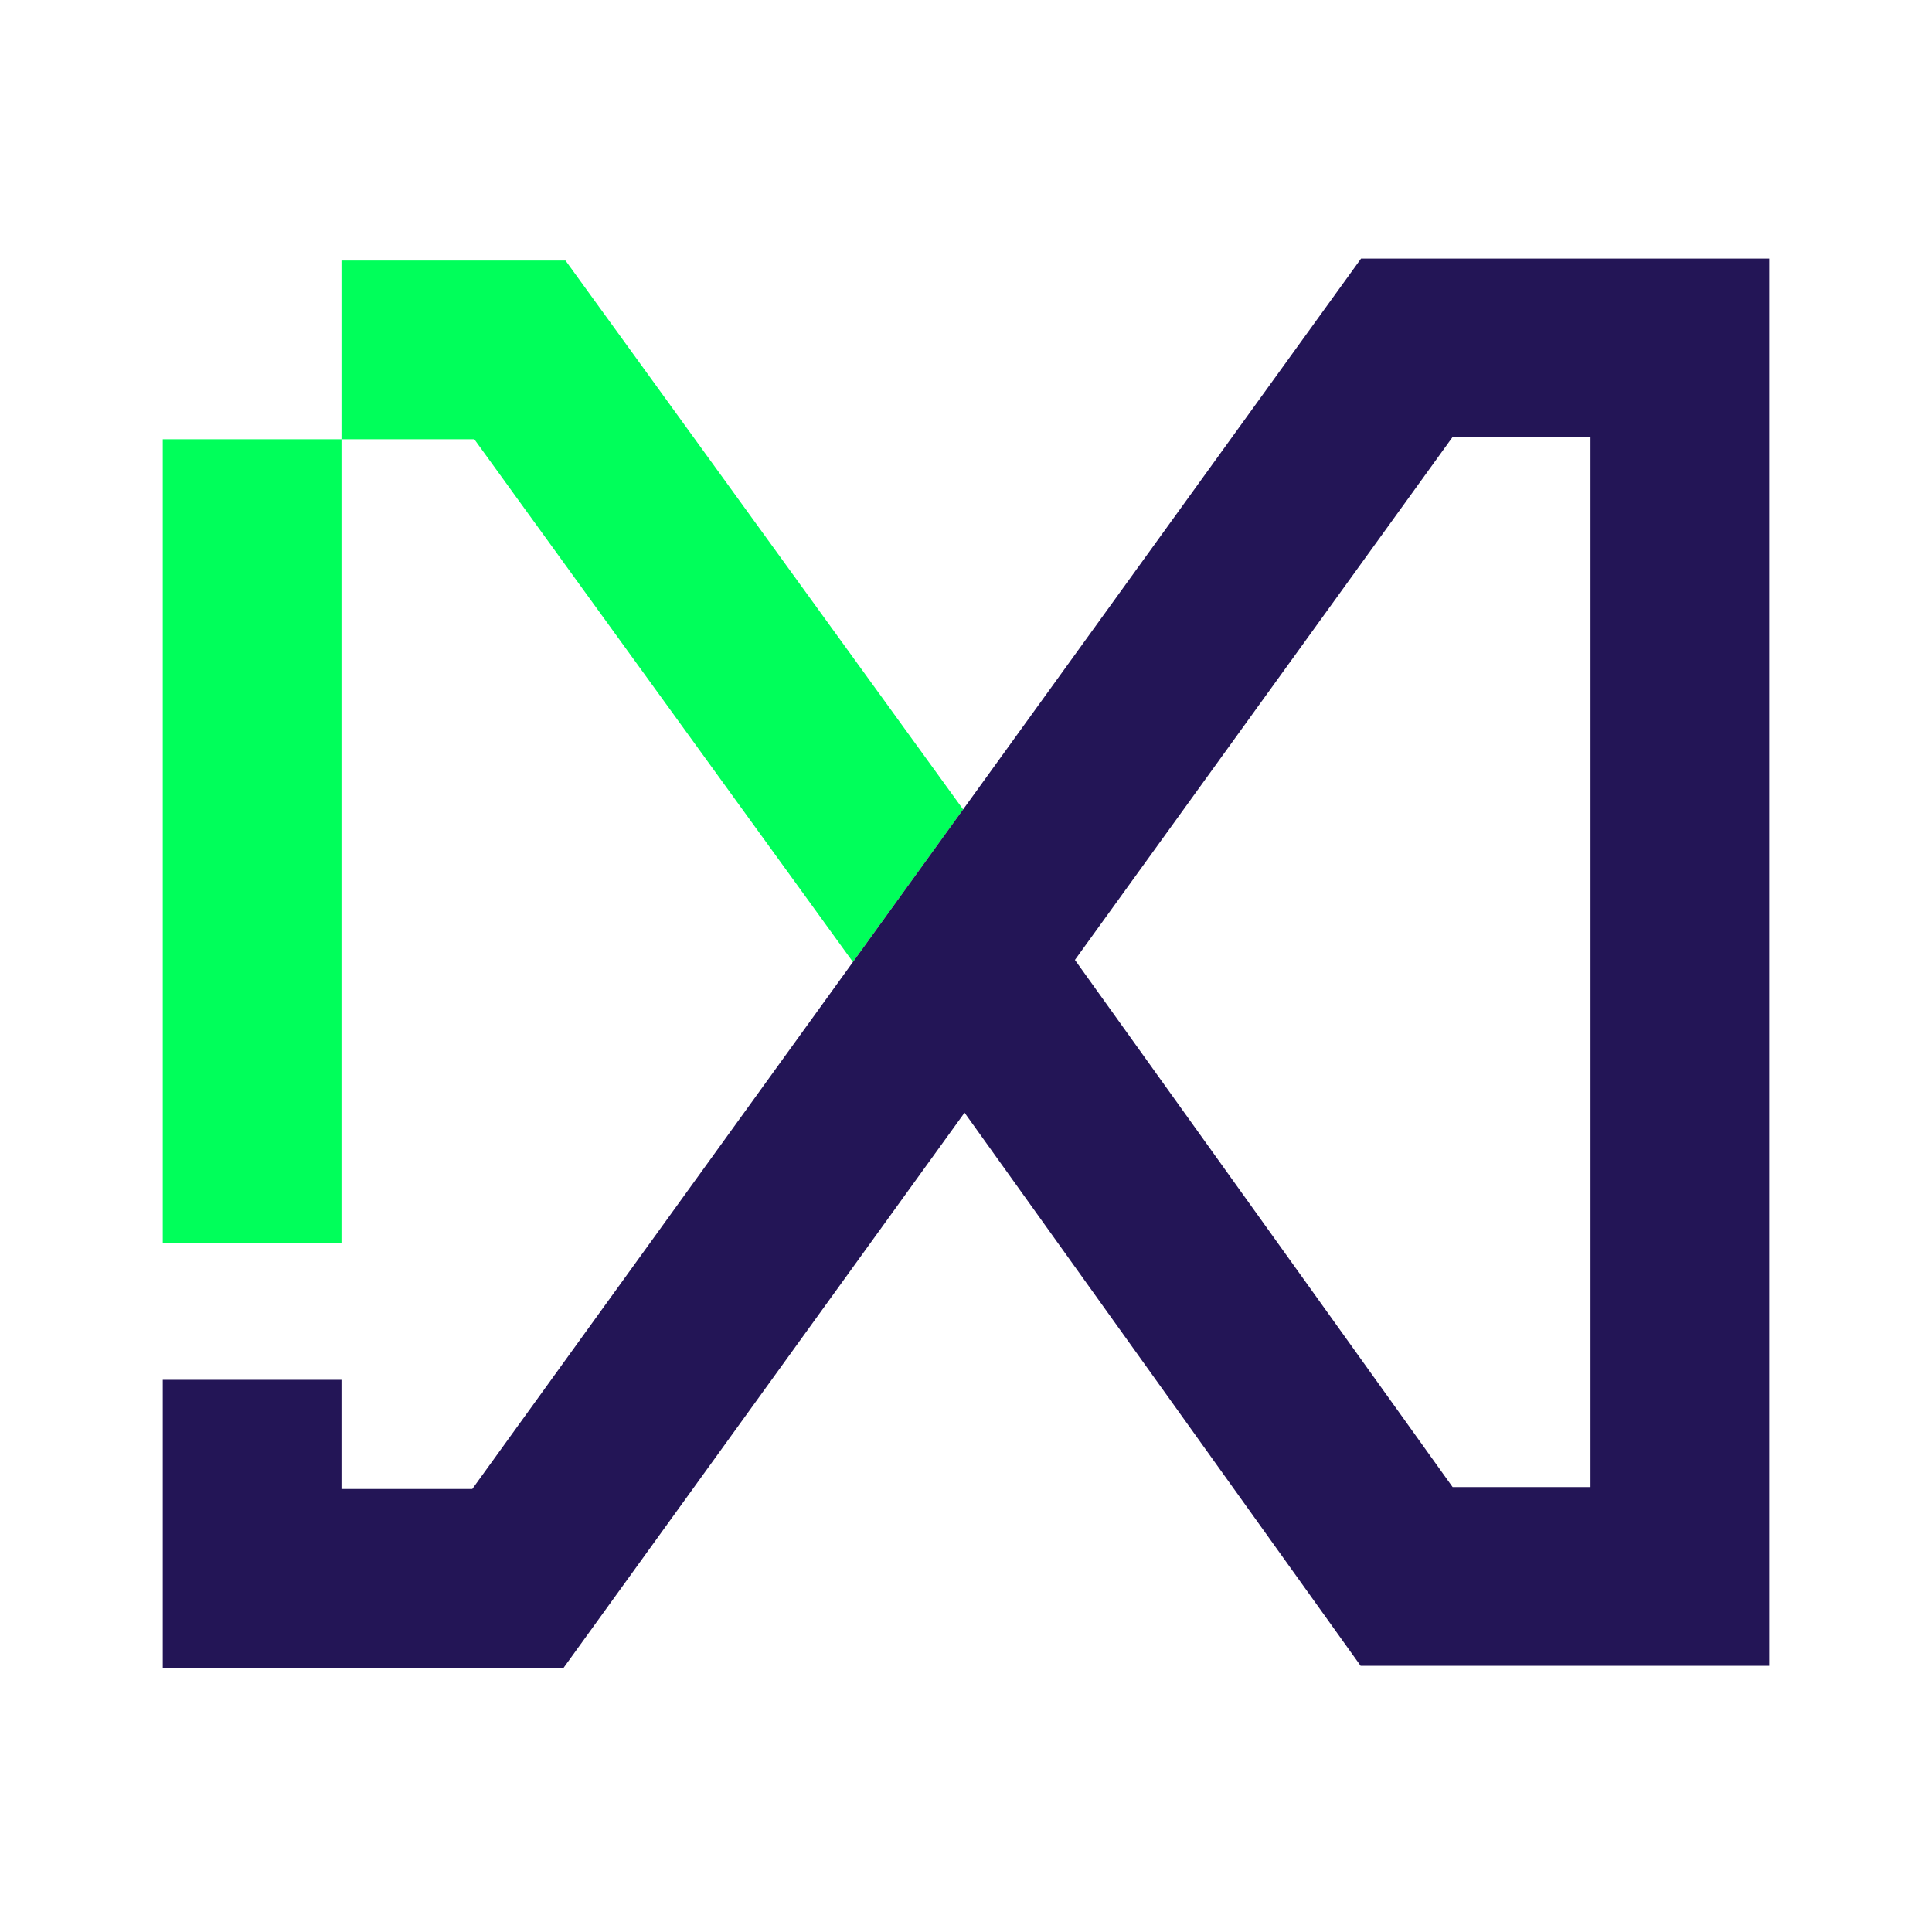
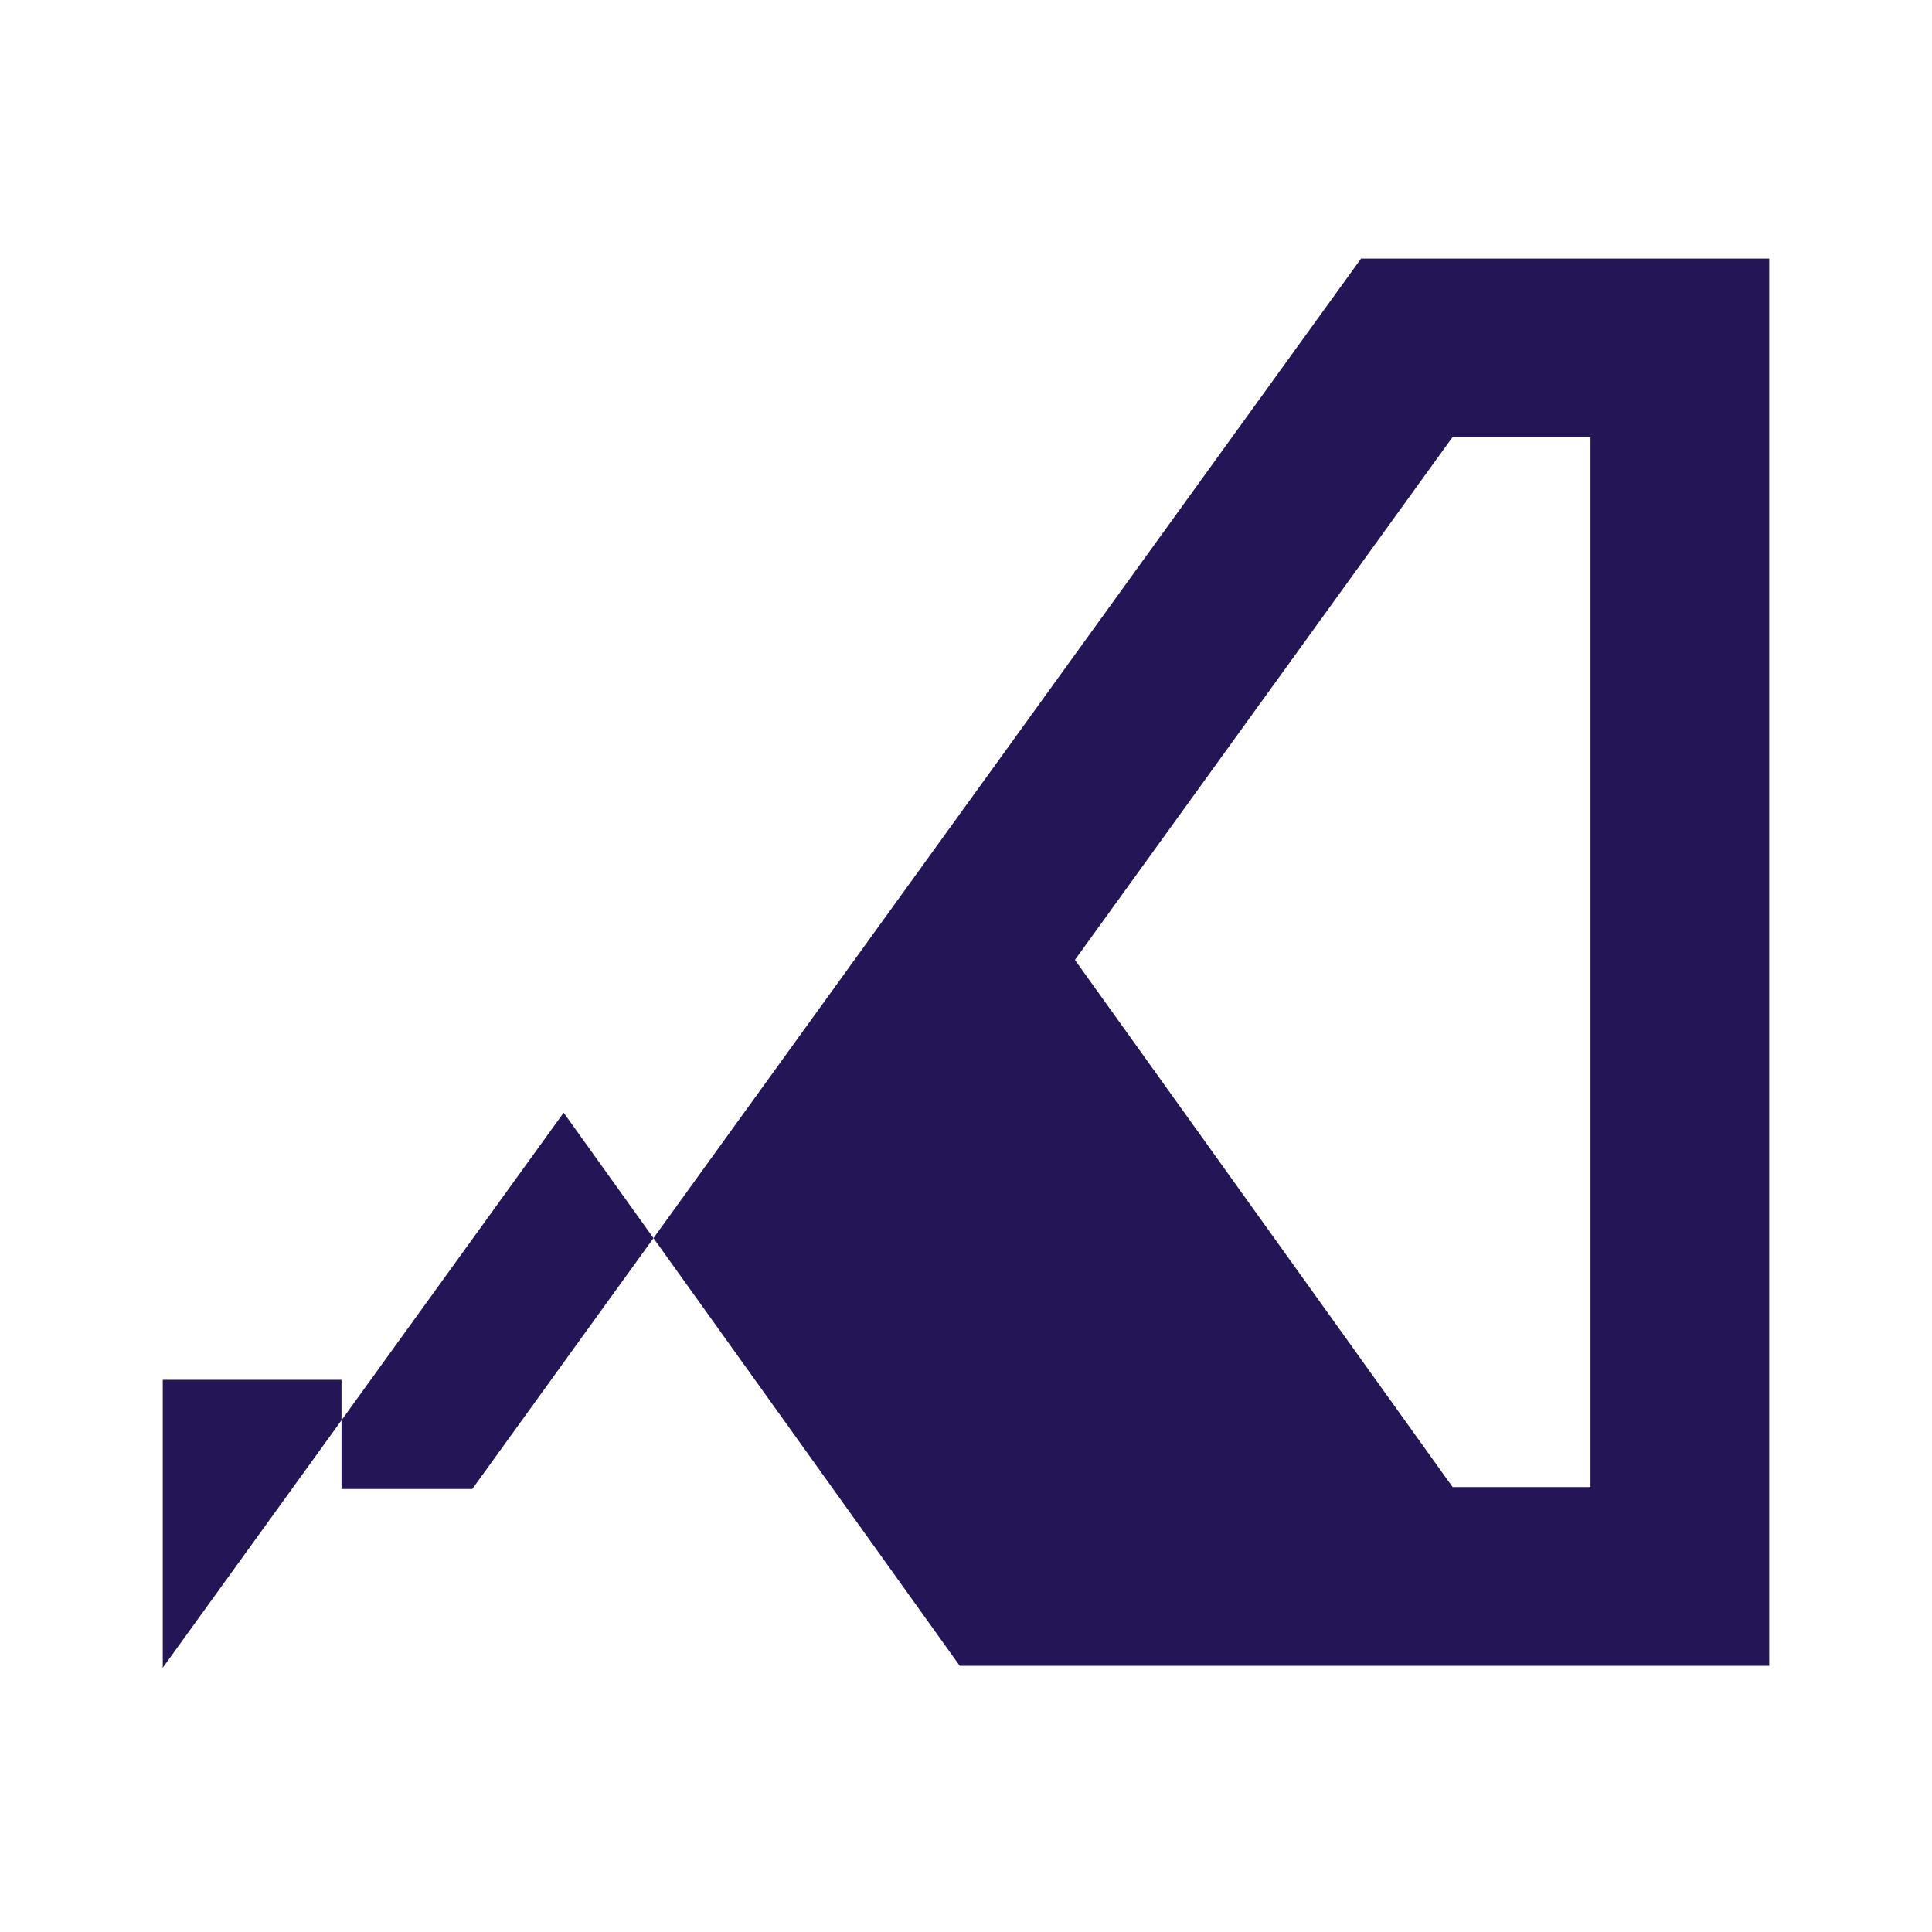
<svg xmlns="http://www.w3.org/2000/svg" id="Delinea_Platform" data-name="Delinea Platform" viewBox="0 0 400 400">
  <defs>
    <style>.cls-1{fill:none;}.cls-2{fill:#00ff5a;}.cls-3{fill:#231556;}</style>
  </defs>
  <polygon class="cls-1" points="222.55 198.74 300.75 307.88 329.3 307.88 329.3 241.45 329.3 90.54 300.7 90.54 222.55 198.74" />
-   <polygon class="cls-2" points="117.08 53.94 70.7 53.94 70.7 90.94 33.7 90.94 33.7 257.4 70.7 257.4 70.7 90.94 98.2 90.94 176.59 199.17 199.41 167.59 117.08 53.94" />
-   <path class="cls-3" d="M281.79,53.54,199.4,167.59l-22.81,31.58L97.78,308.28H70.7V285.67h-37v59.61h83l83-114.91,82,114.51H366.3V53.54ZM329.3,241.45v66.43H300.75l-78.2-109.14L300.7,90.54h28.6Z" />
+   <path class="cls-3" d="M281.79,53.54,199.4,167.59l-22.81,31.58L97.78,308.28H70.7V285.67h-37v59.61l83-114.91,82,114.51H366.3V53.54ZM329.3,241.45v66.43H300.75l-78.2-109.14L300.7,90.54h28.6Z" />
</svg>